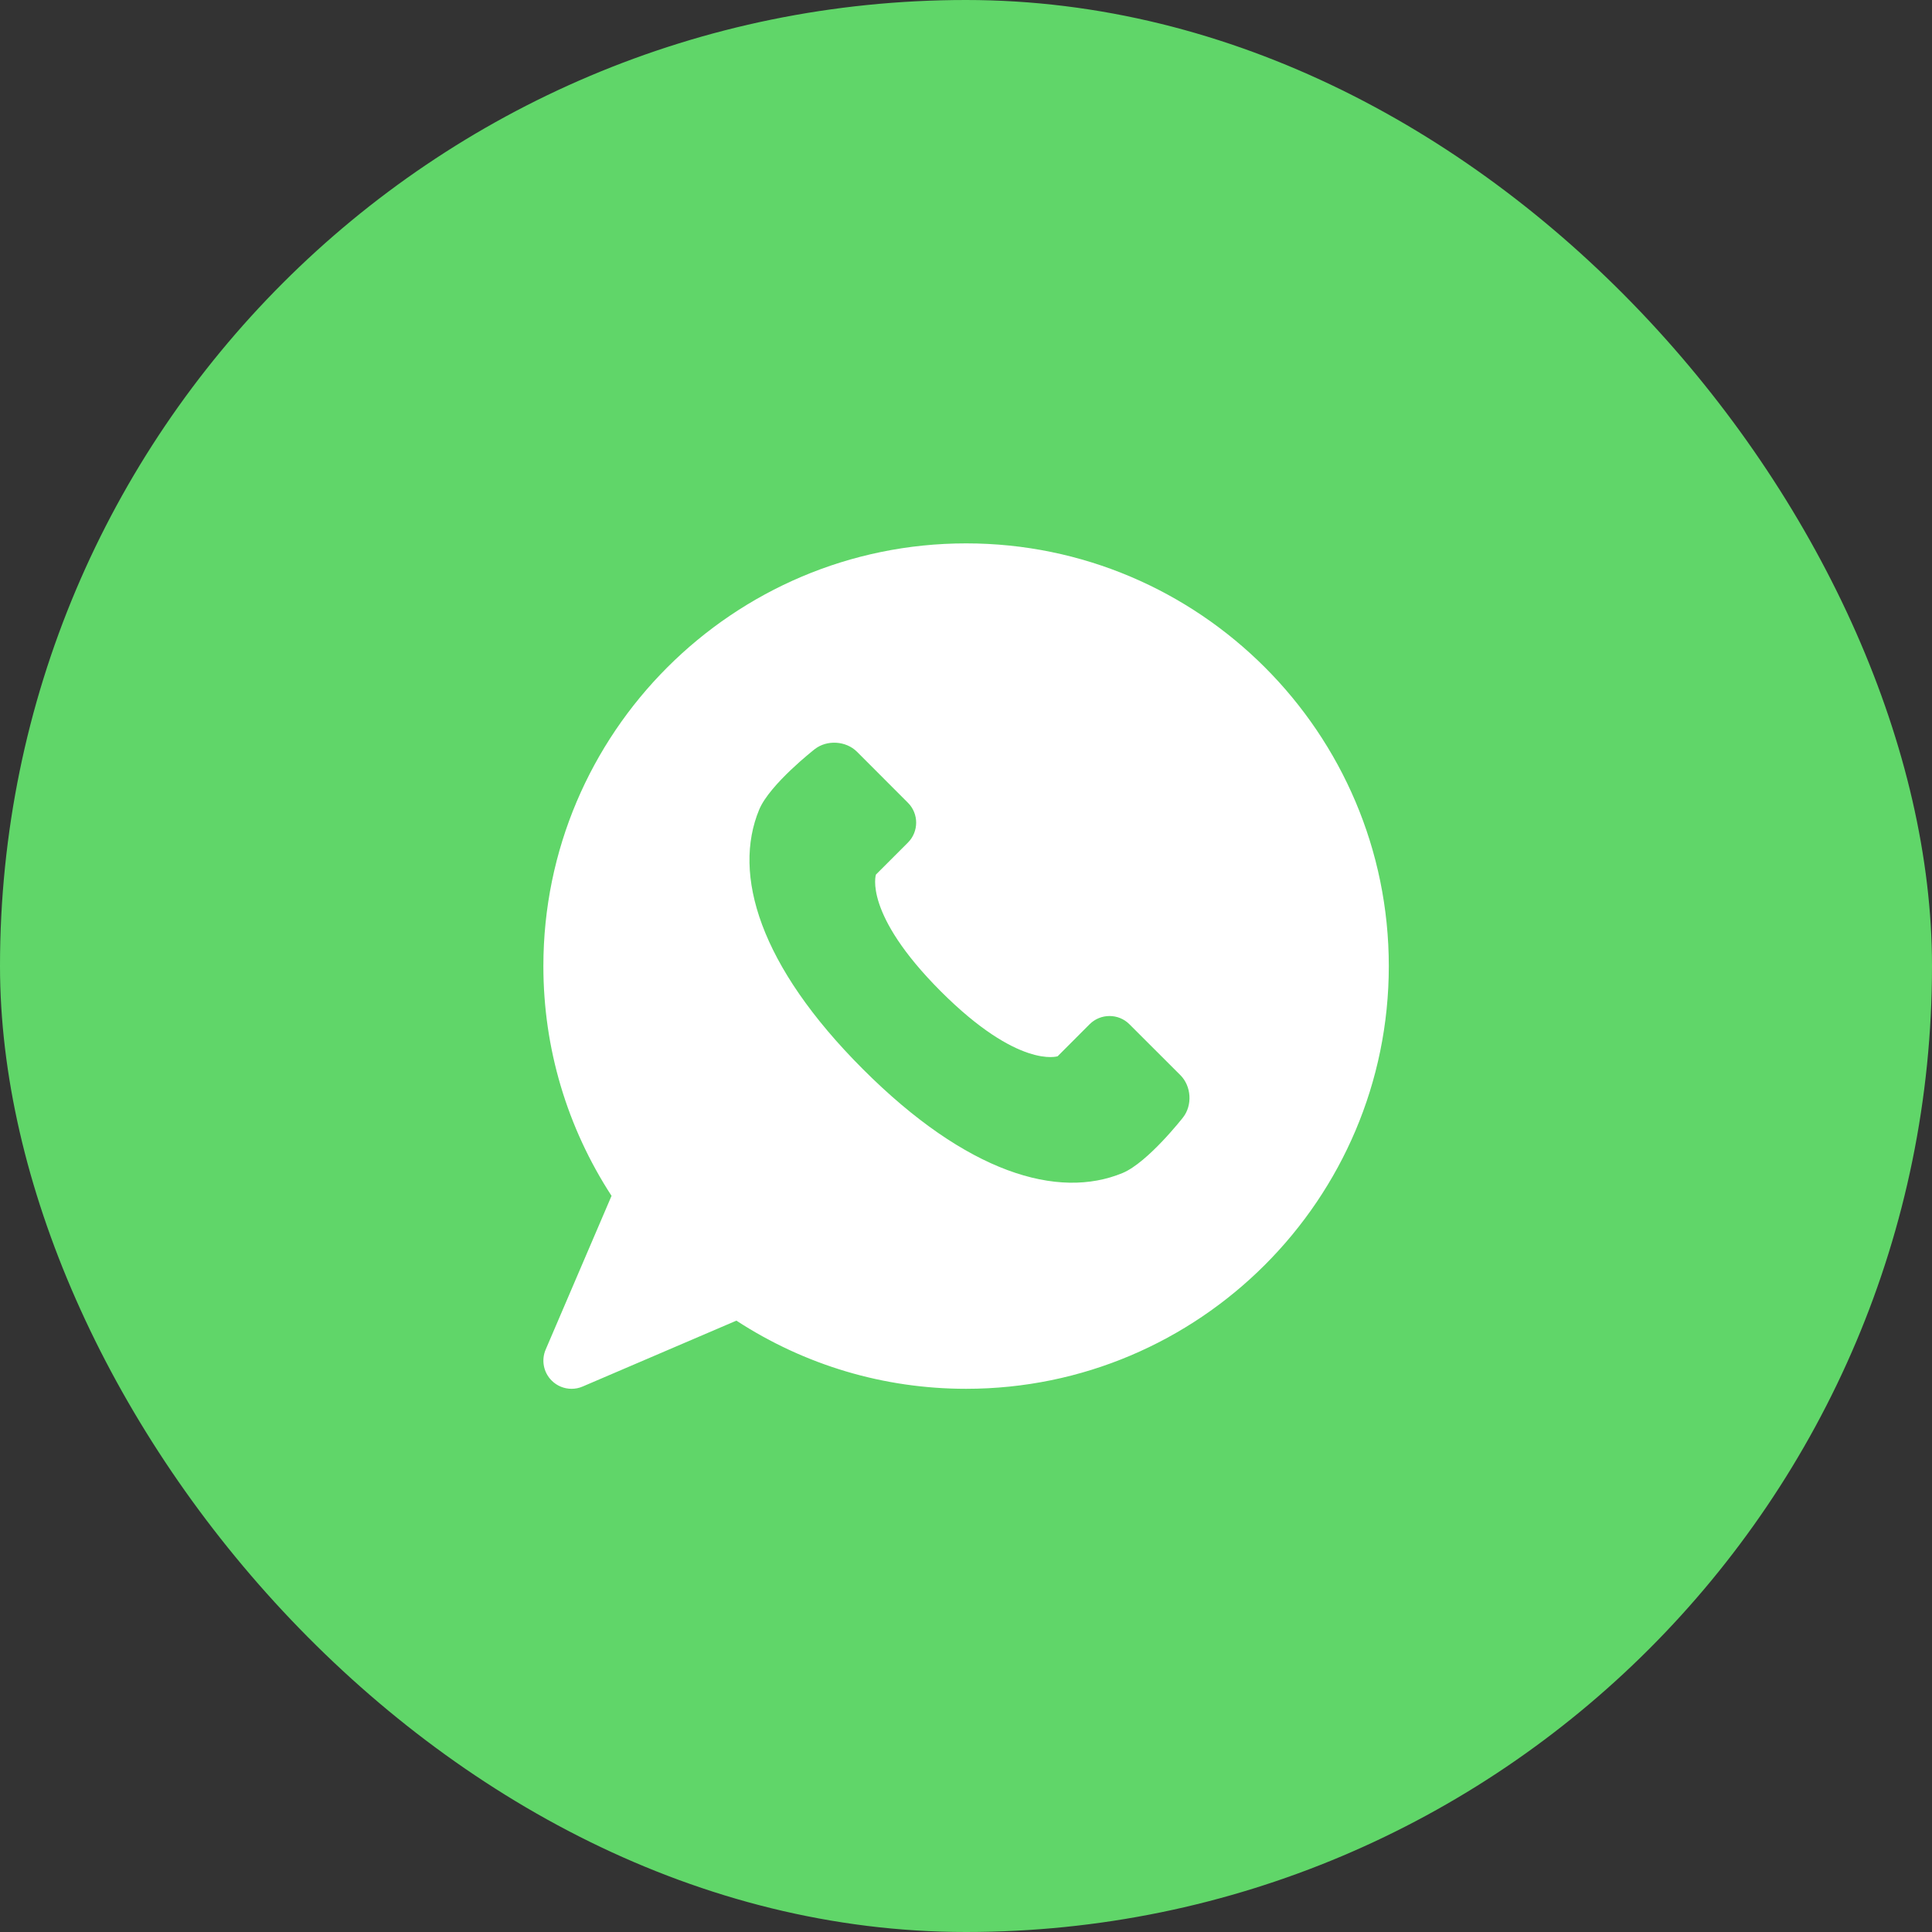
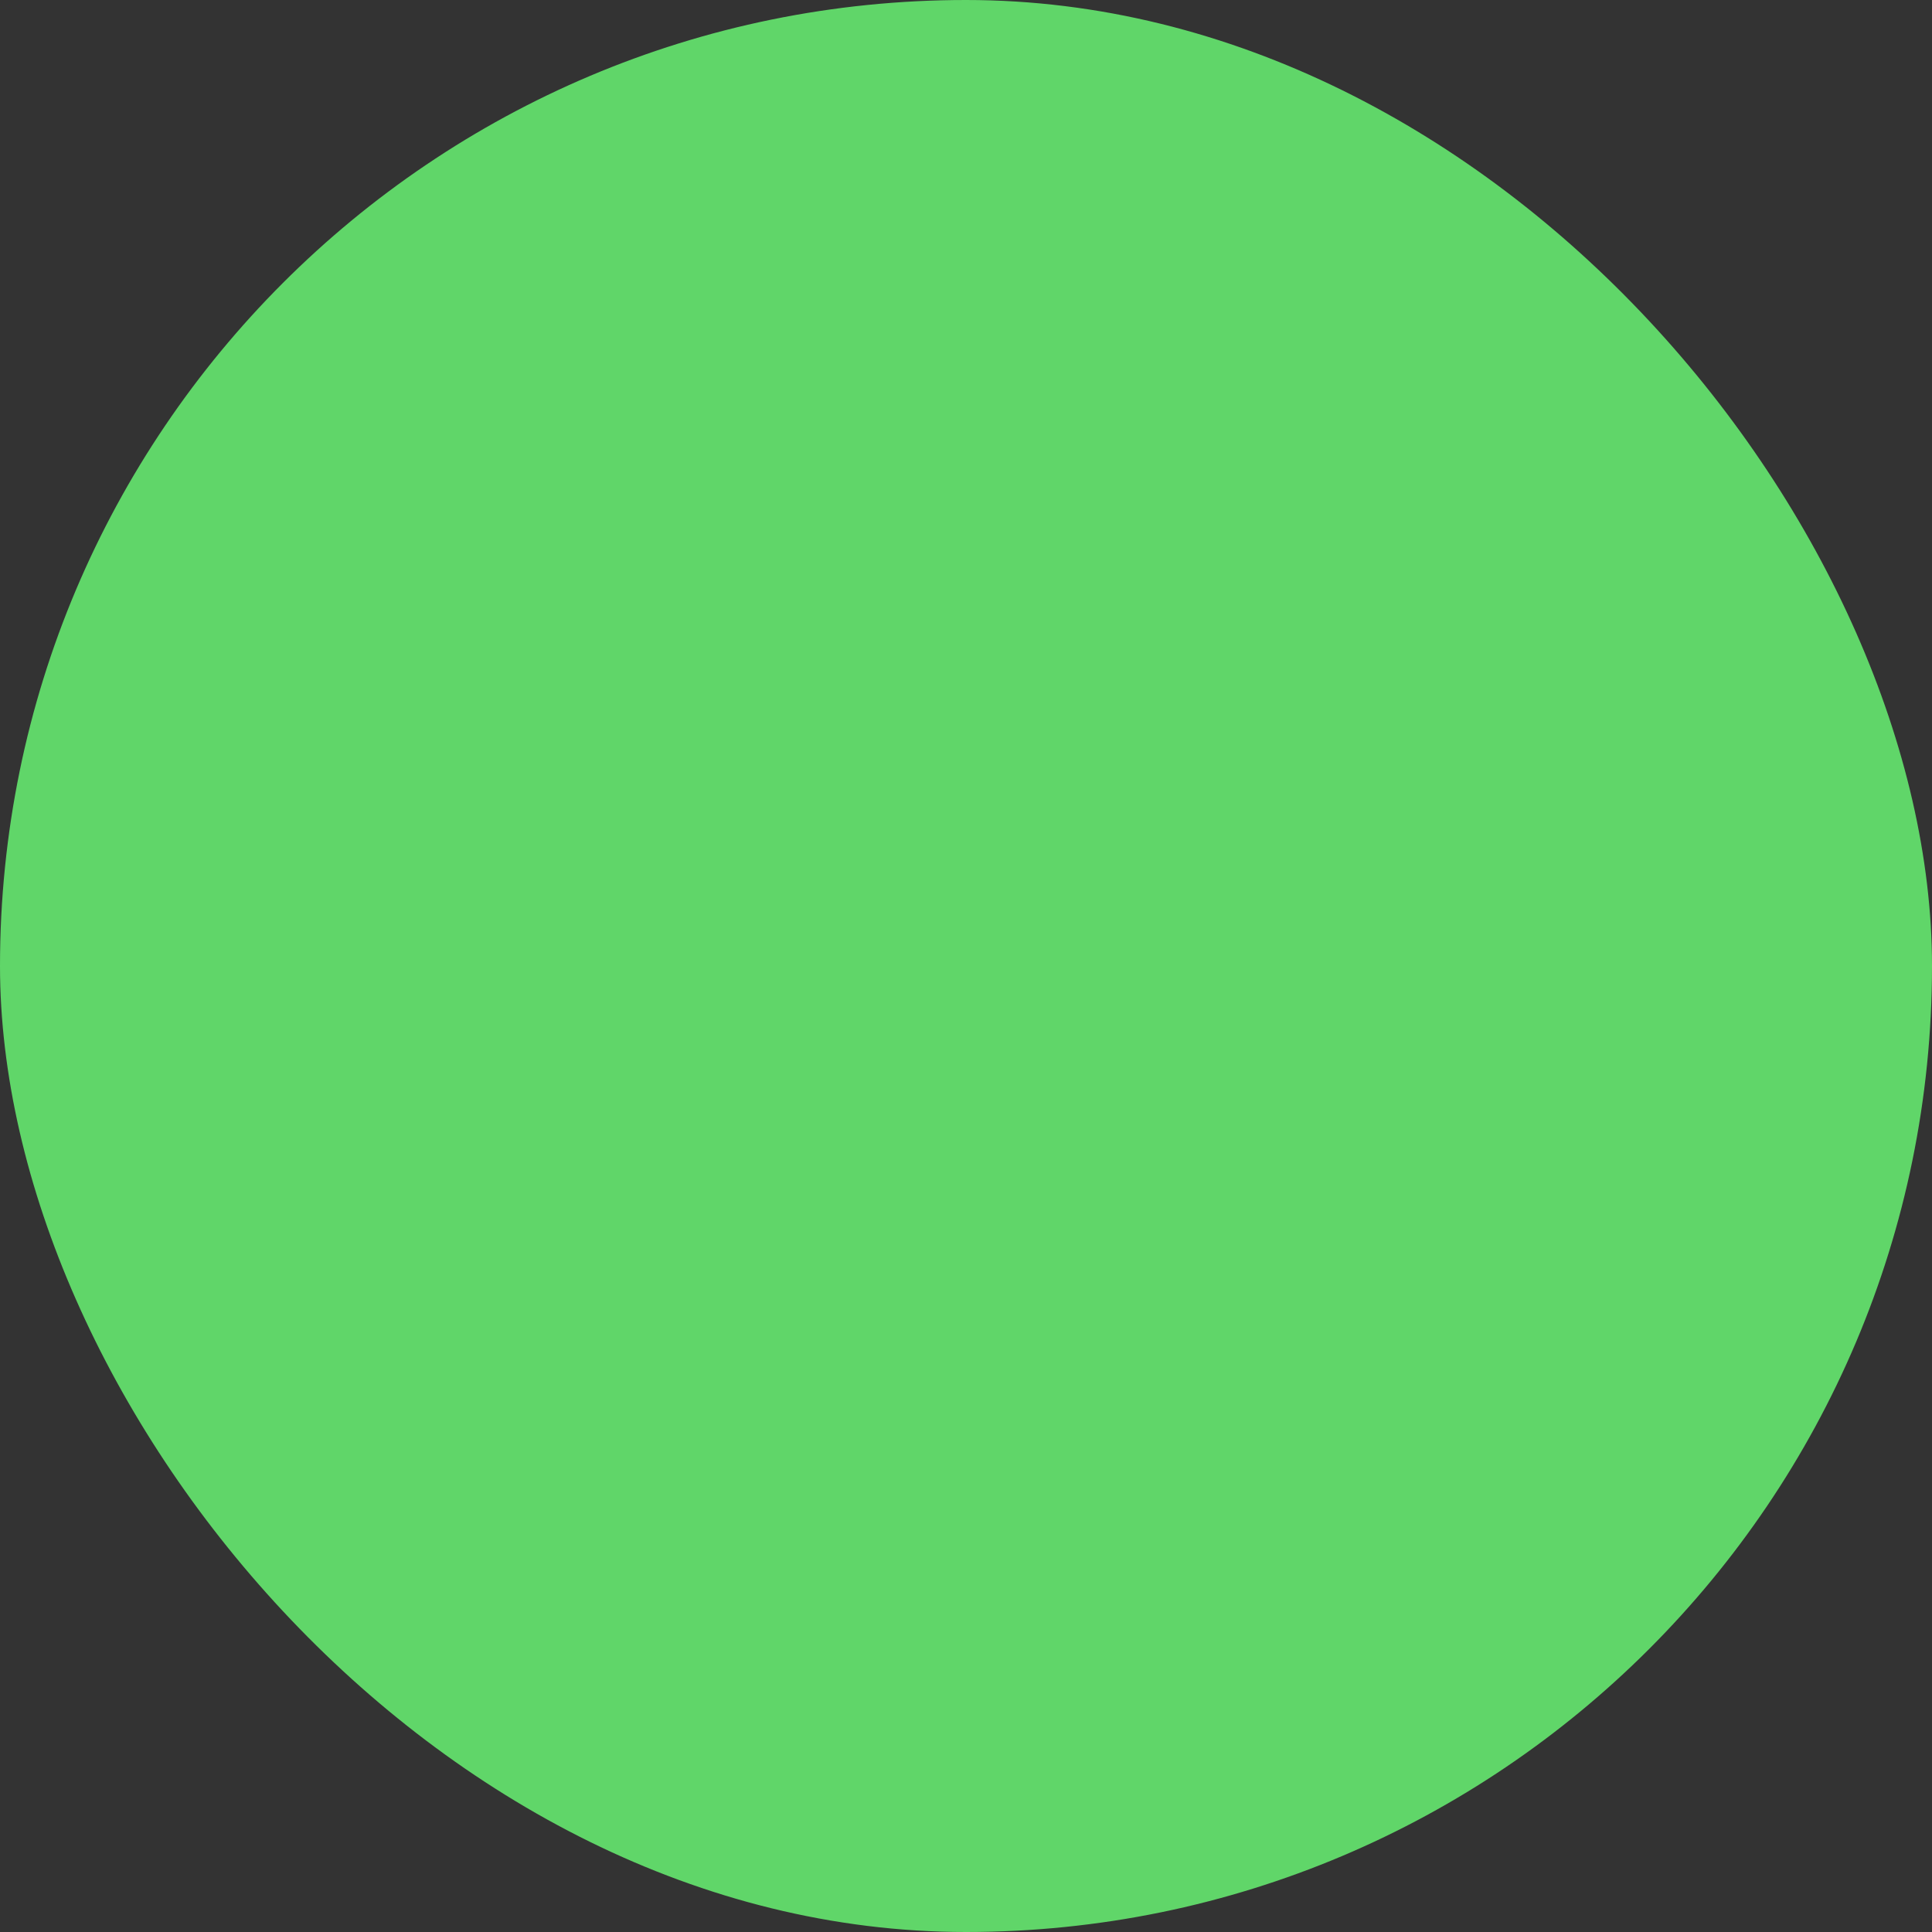
<svg xmlns="http://www.w3.org/2000/svg" width="32" height="32" viewBox="0 0 32 32" fill="none">
  <rect x="0" y="0" width="32" height="32" fill="#333333" stroke="none" />
  <rect width="32" height="32" rx="16" fill="#60D669" />
  <g clip-path="url(#clip0_499_16114)">
-     <path d="M16.002 9C12.141 9 9 12.141 9 16.002C9 17.36 9.39 18.67 10.129 19.807L9.038 22.353C8.963 22.528 9.002 22.732 9.137 22.866C9.226 22.956 9.346 23.003 9.467 23.003C9.529 23.003 9.591 22.991 9.651 22.965L12.197 21.874C13.334 22.614 14.643 23.003 16.002 23.003C19.863 23.003 23.003 19.863 23.003 16.002C23.003 12.141 19.863 9 16.002 9ZM19.595 18.508C19.595 18.508 19.013 19.254 18.593 19.429C17.523 19.872 16.013 19.429 14.294 17.71C12.574 15.99 12.131 14.48 12.574 13.411C12.749 12.989 13.495 12.408 13.495 12.408C13.698 12.25 14.012 12.27 14.194 12.451L15.038 13.296C15.22 13.477 15.22 13.774 15.038 13.956L14.508 14.486C14.508 14.486 14.294 15.13 15.583 16.42C16.873 17.71 17.518 17.495 17.518 17.495L18.047 16.965C18.229 16.783 18.526 16.783 18.707 16.965L19.552 17.809C19.733 17.991 19.753 18.305 19.595 18.508Z" fill="white" />
-   </g>
+     </g>
  <defs>
    <clipPath id="clip0_499_16114">
-       <rect width="16" height="16" fill="white" transform="translate(8 8)" />
-     </clipPath>
+       </clipPath>
  </defs>
</svg>